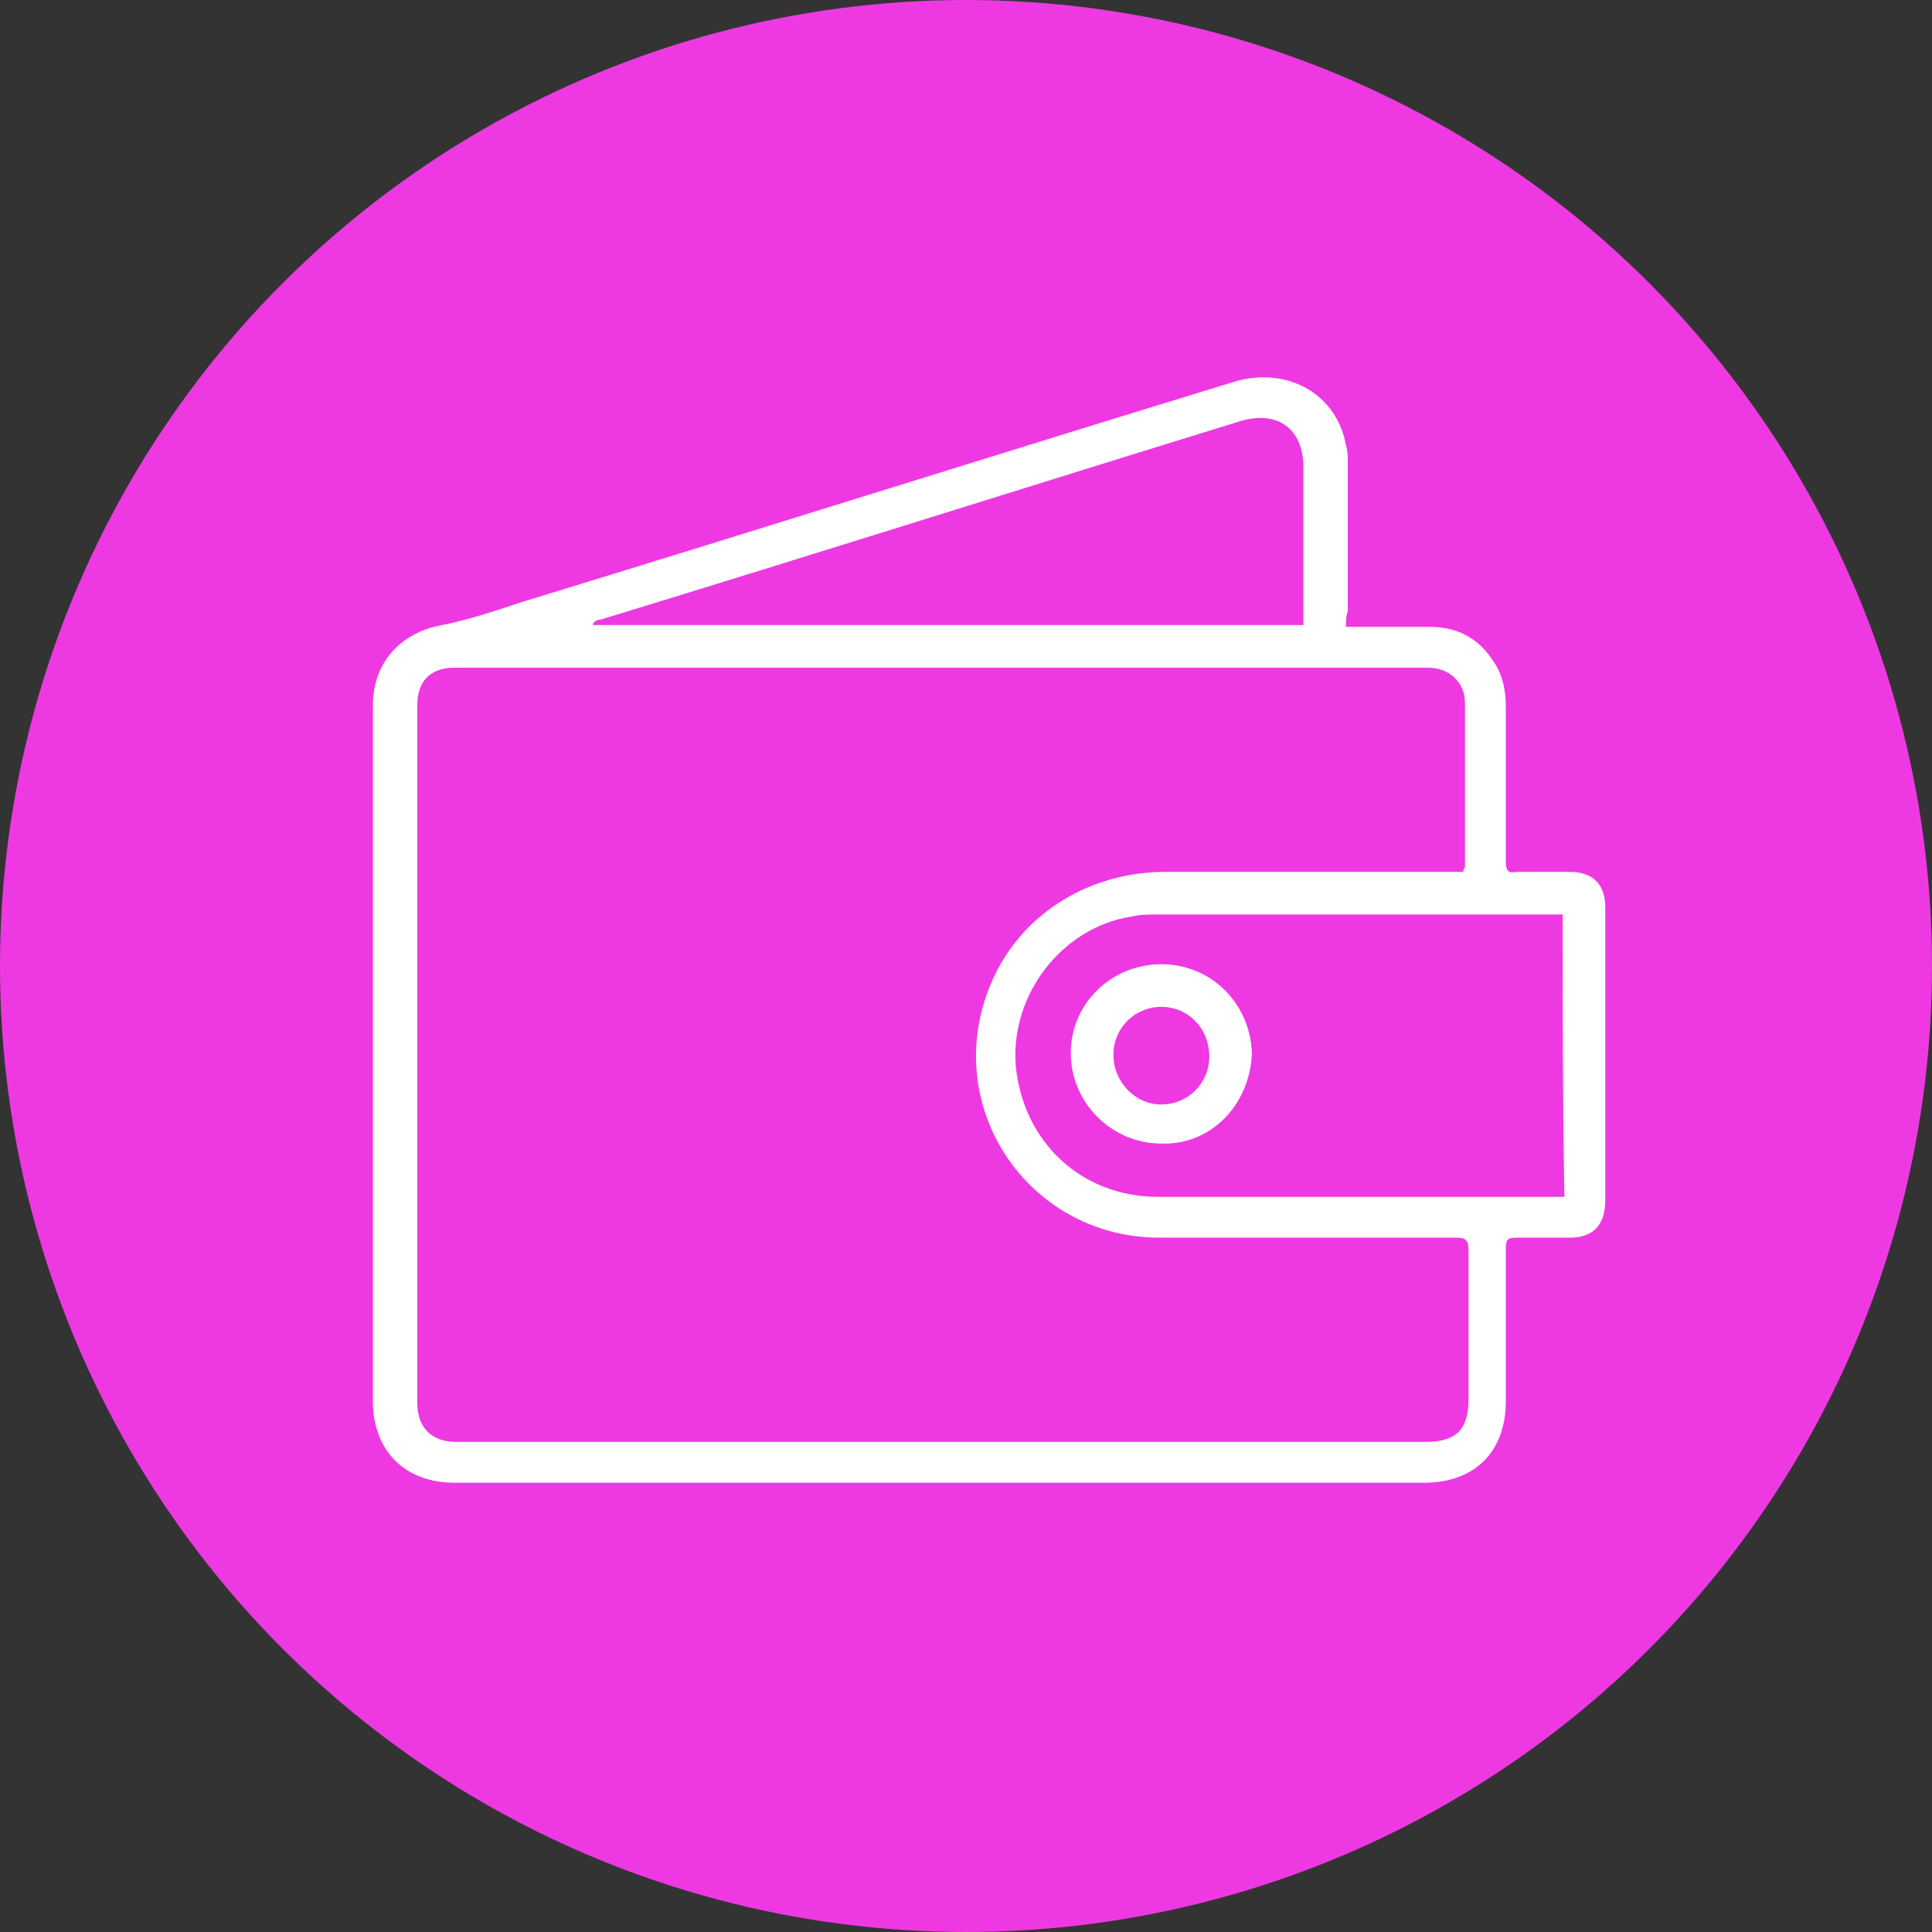
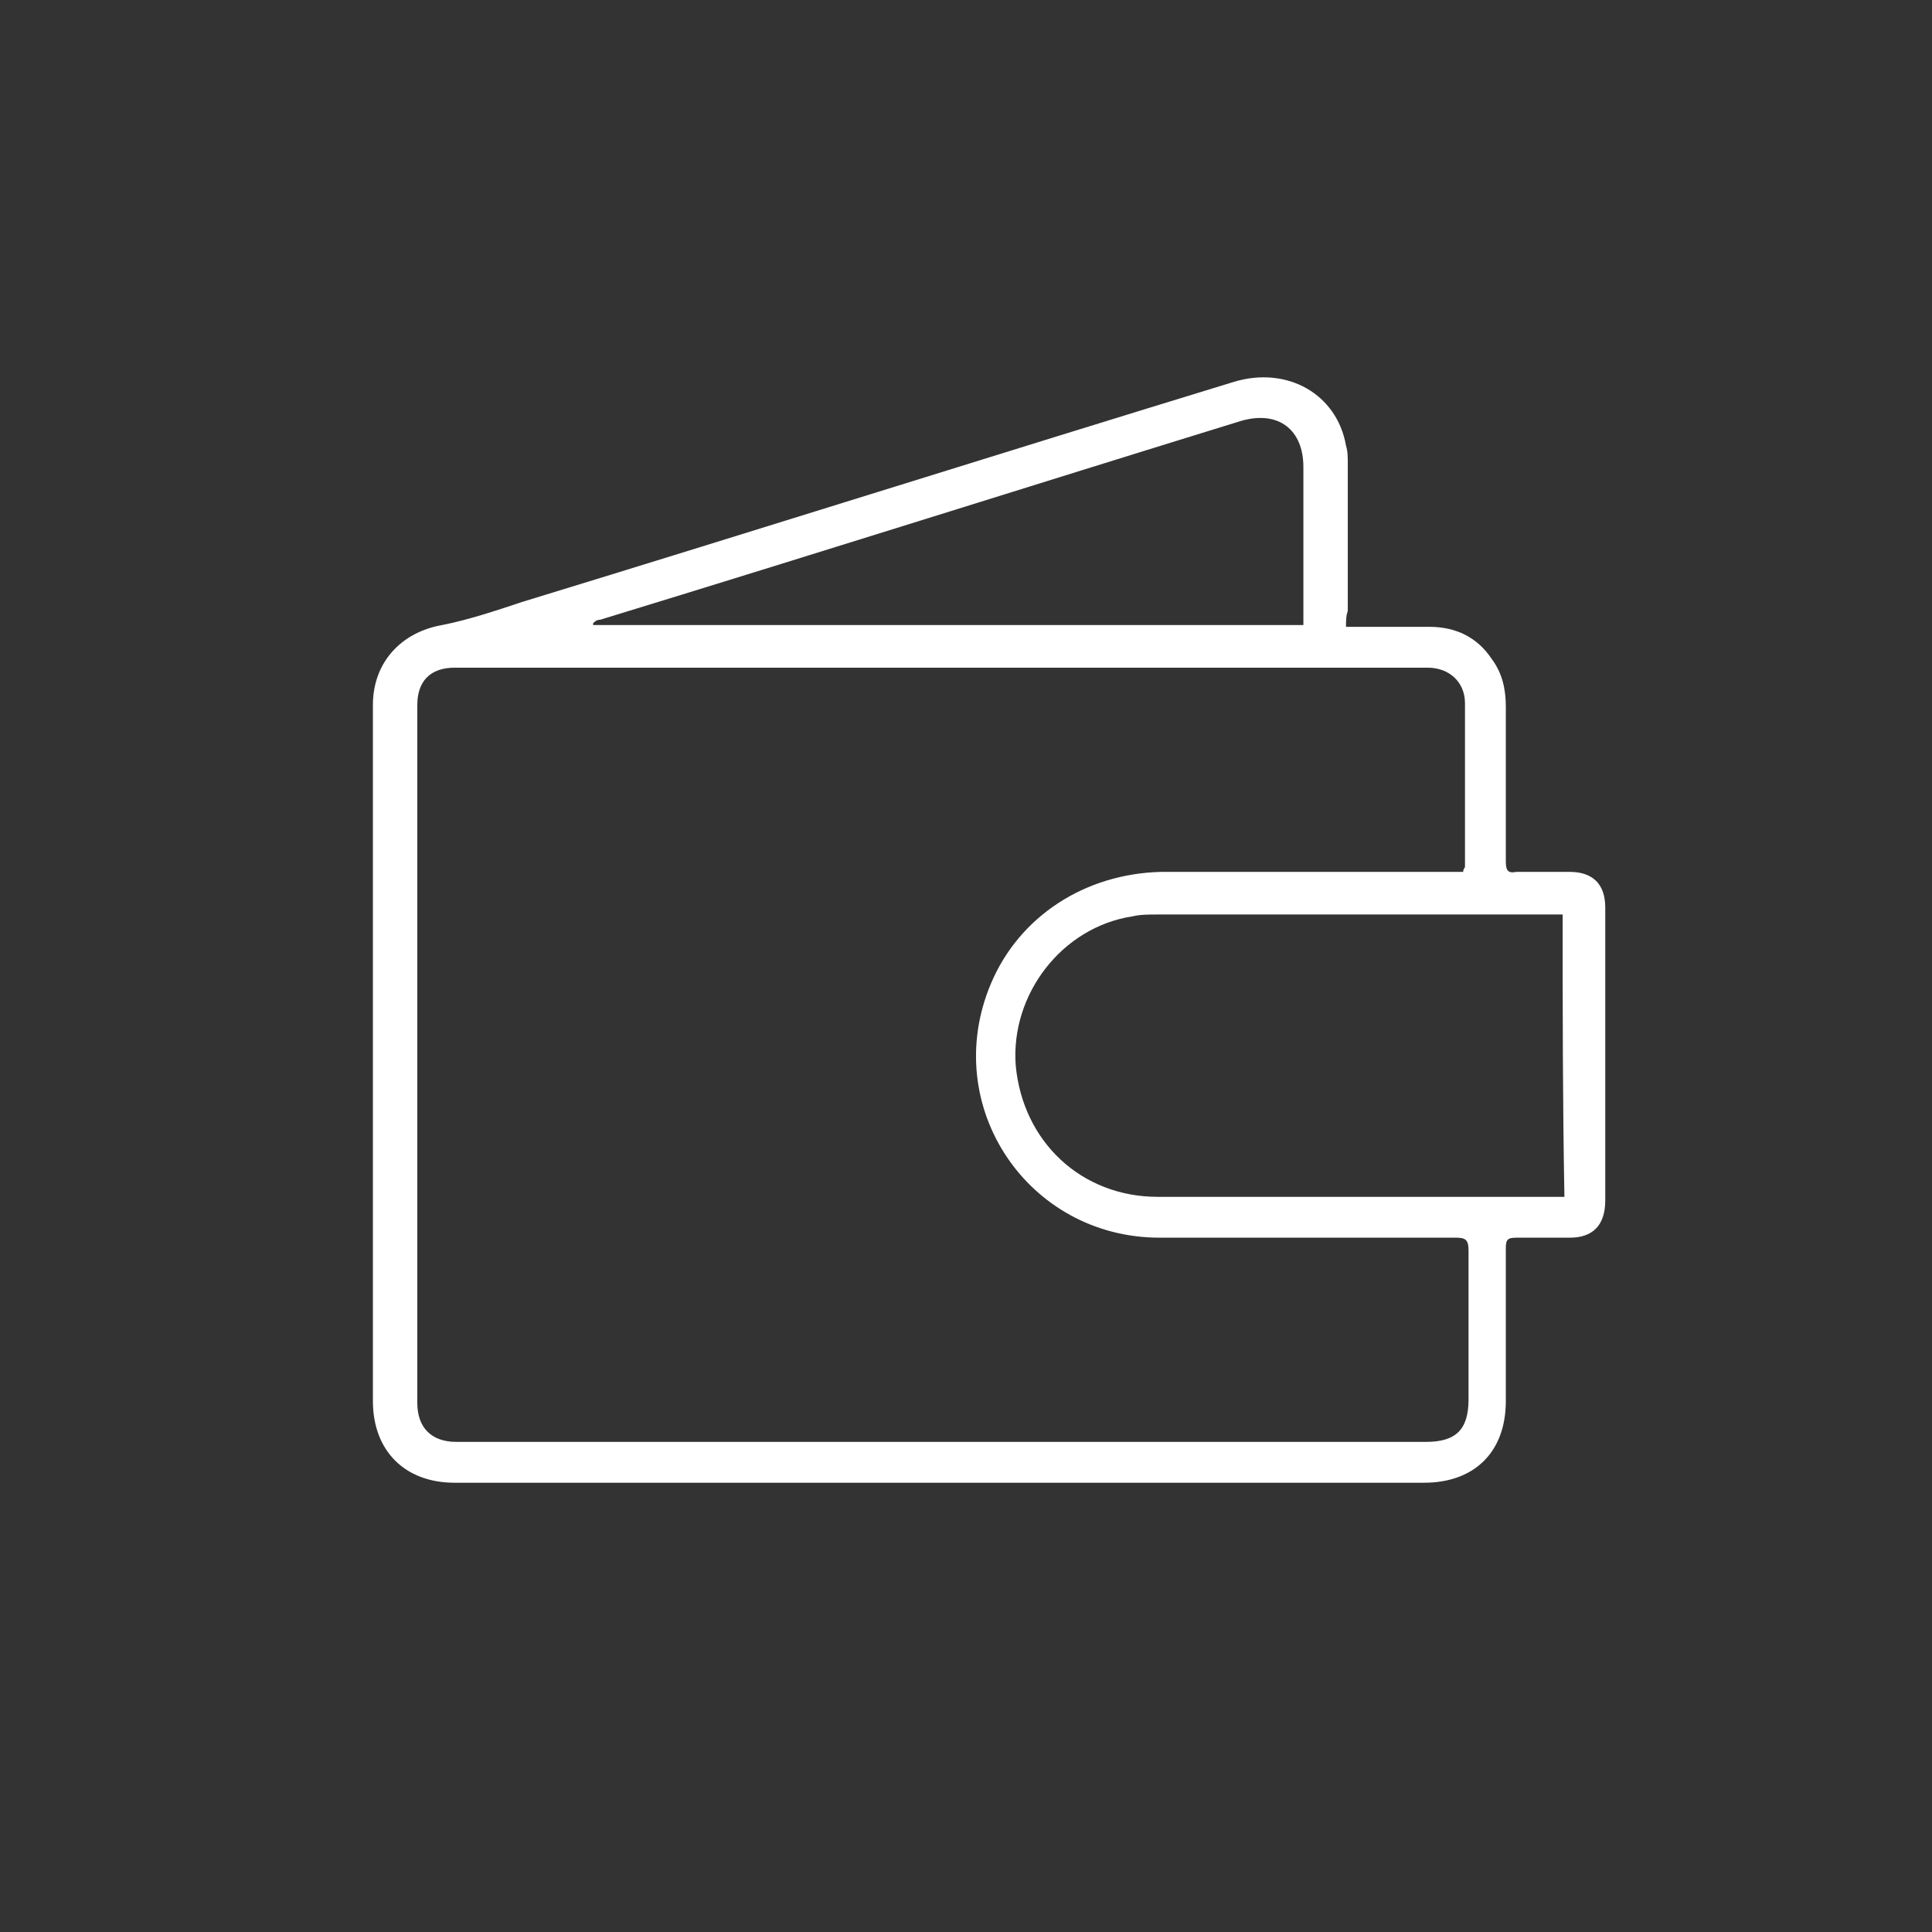
<svg xmlns="http://www.w3.org/2000/svg" version="1.1" id="Layer_1" x="0px" y="0px" width="108.8px" height="108.8px" viewBox="0 0 108.8 108.8" style="enable-background:new 0 0 108.8 108.8;" xml:space="preserve">
  <rect x="0" y="0" width="108.8" height="108.8" fill="#333333" stroke="none" />
-   <circle style="fill:#EE39E3;" cx="54.4" cy="54.4" r="54.4" />
  <g id="_x33_Et7Oo_1_">
    <g>
      <path style="fill:#FFFFFF;" d="M75.8,35.3c1.6,0,3.1,0,4.7,0c1.5,0,2.7,0.6,3.5,1.8c0.6,0.8,0.8,1.7,0.8,2.7c0,2.9,0,5.8,0,8.7    c0,0.5,0.1,0.7,0.6,0.6c1,0,2,0,3,0c1.3,0,2,0.7,2,2c0,5.5,0,11,0,16.5c0,1.4-0.7,2.1-2,2.1c-1,0-2,0-3,0c-0.5,0-0.6,0.1-0.6,0.6    c0,2.9,0,5.7,0,8.6c0,2.9-1.8,4.6-4.6,4.6c-18.2,0-36.4,0-54.6,0c-2.8,0-4.6-1.8-4.6-4.6c0-13.1,0-26.1,0-39.2    c0-2.4,1.6-4.1,3.9-4.5c1.5-0.3,3-0.8,4.5-1.3c13.4-4.1,26.7-8.3,40.1-12.4c3-0.9,5.8,0.7,6.3,3.6c0.1,0.3,0.1,0.7,0.1,1    c0,2.8,0,5.6,0,8.3C75.8,34.7,75.8,34.9,75.8,35.3z M82.4,49.1c0-0.2,0.1-0.2,0.1-0.3c0-3.1,0-6.1,0-9.2c0-1.2-0.9-2-2.1-2    c-18.3,0-36.6,0-54.8,0c-1.4,0-2.1,0.8-2.1,2.1c0,13.1,0,26.2,0,39.3c0,1.4,0.8,2.2,2.2,2.2c1.1,0,2.1,0,3.2,0    c17.1,0,34.3,0,51.4,0c1.7,0,2.4-0.7,2.4-2.4c0-2.8,0-5.6,0-8.4c0-0.6-0.2-0.7-0.7-0.7c-5.6,0-11.1,0-16.7,0    c-7.4,0-12.4-7.4-9.5-14.3c1.6-3.8,5.3-6.2,9.6-6.3c5.4,0,10.9,0,16.3,0C81.8,49.1,82,49.1,82.4,49.1z M88,51.5    c-0.3,0-0.5,0-0.6,0c-7.4,0-14.8,0-22.2,0c-0.5,0-1,0-1.4,0.1c-4,0.6-6.9,4.4-6.6,8.4c0.4,4.3,3.7,7.4,8,7.4c7.4,0,14.9,0,22.3,0    c0.2,0,0.4,0,0.6,0C88,62,88,56.8,88,51.5z M73.4,35.2c0-0.3,0-0.6,0-0.8c0-2.7,0-5.4,0-8.1c0-2.1-1.4-3.2-3.5-2.6    c-12,3.7-24,7.5-36.1,11.2c-0.2,0-0.3,0.1-0.4,0.2c0,0,0,0.1,0,0.1C46.8,35.2,60.1,35.2,73.4,35.2z" />
-       <path style="fill:#FFFFFF;" d="M65.4,64.4c-2.8,0-5.1-2.3-5.1-5.1c0-2.8,2.3-5,5.1-5c2.8,0,5,2.2,5.1,5    C70.4,62.2,68.2,64.5,65.4,64.4z M65.4,56.7c-1.5,0-2.7,1.2-2.7,2.7c0,1.5,1.2,2.8,2.7,2.8c1.5,0,2.7-1.2,2.7-2.7    C68.1,57.9,66.9,56.7,65.4,56.7z" />
    </g>
  </g>
</svg>